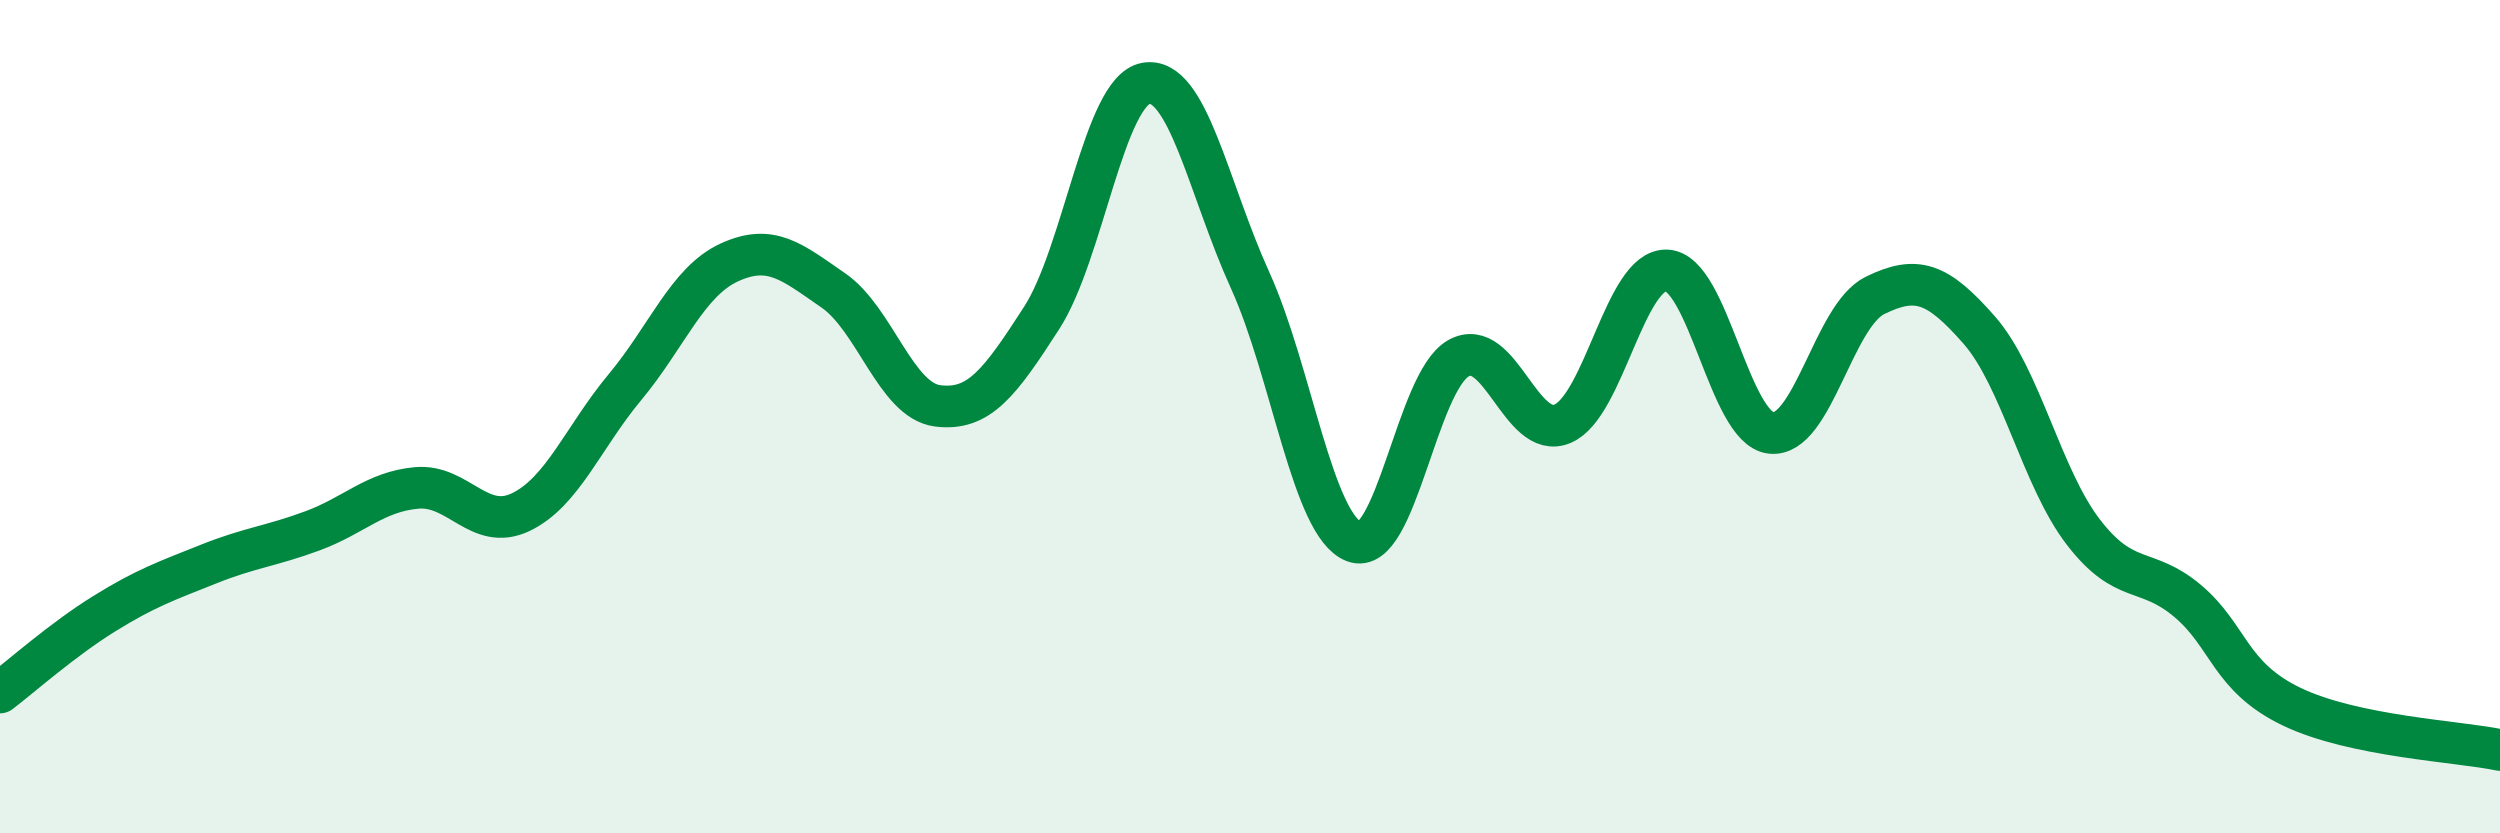
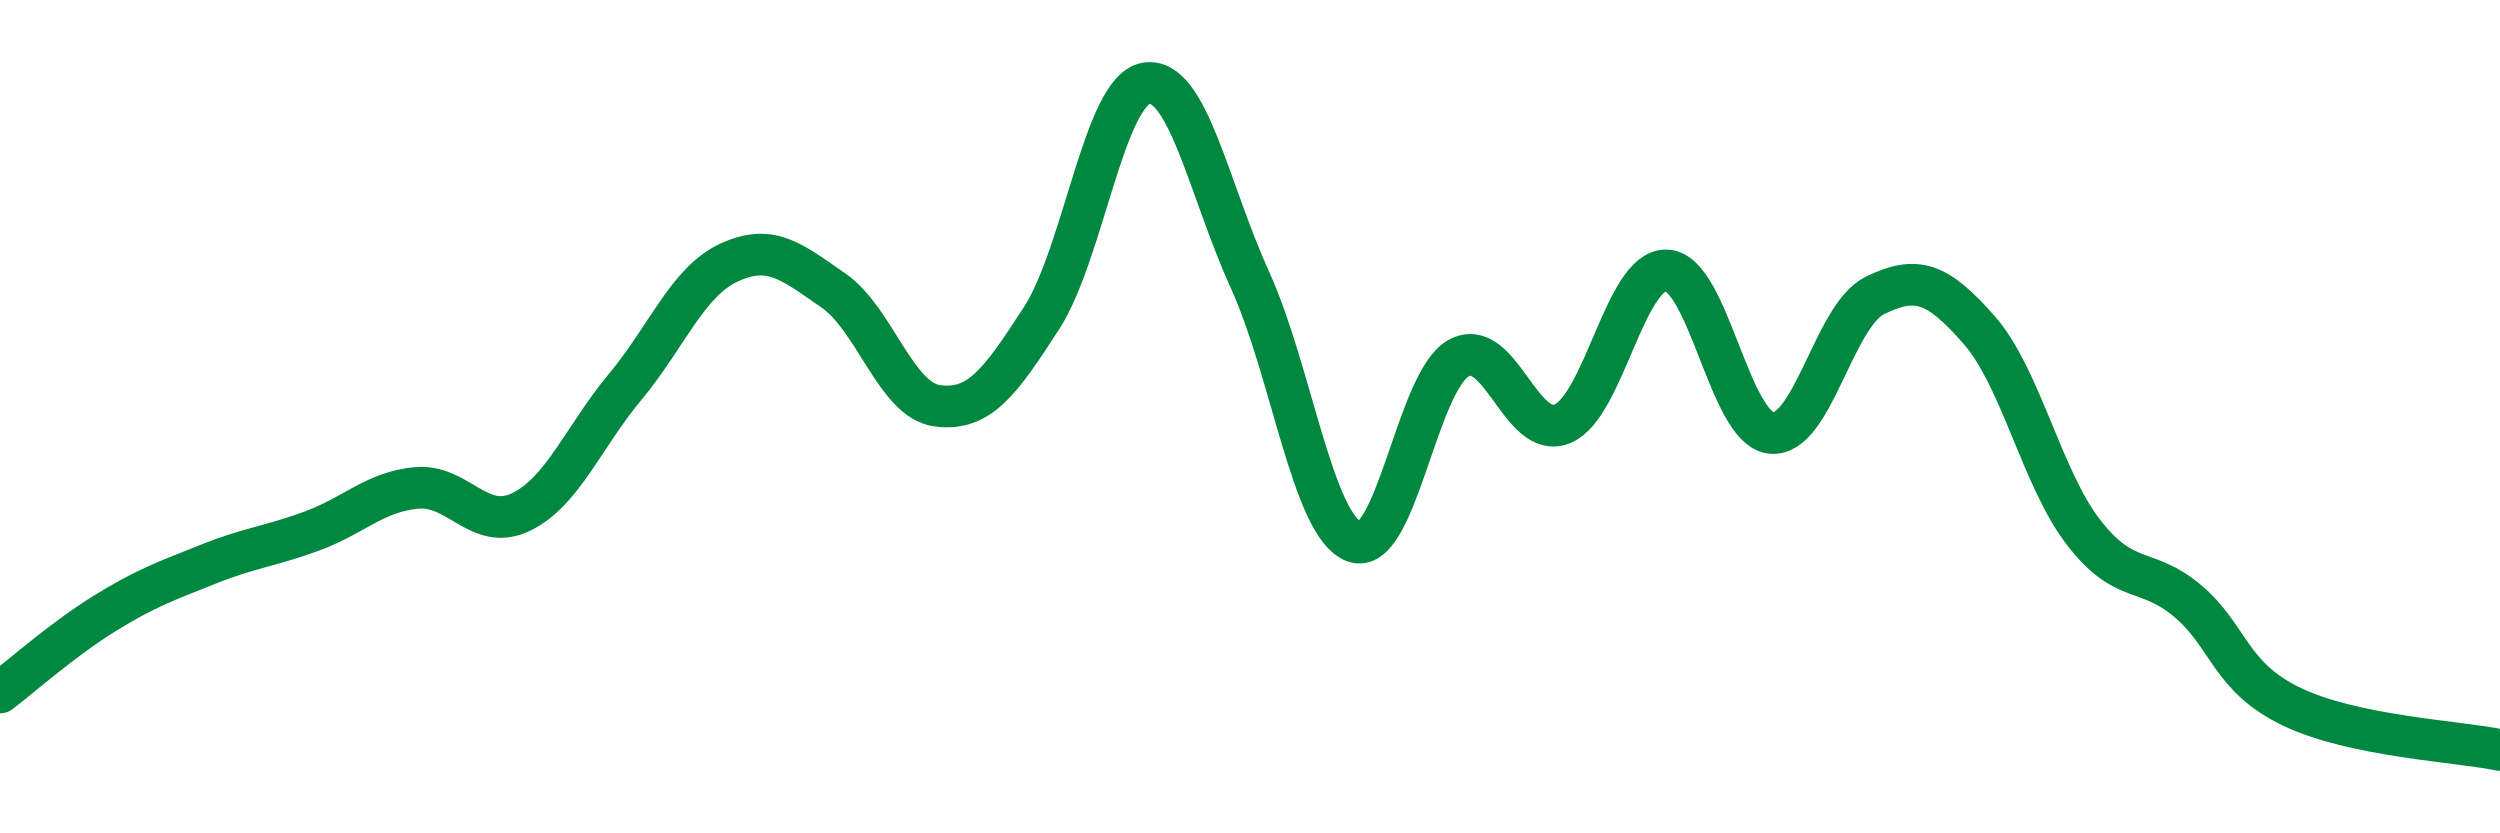
<svg xmlns="http://www.w3.org/2000/svg" width="60" height="20" viewBox="0 0 60 20">
-   <path d="M 0,16.62 C 0.5,16.24 1.5,15.35 2.5,14.73 C 3.5,14.11 4,13.94 5,13.54 C 6,13.14 6.5,13.11 7.5,12.74 C 8.5,12.37 9,11.8 10,11.71 C 11,11.62 11.5,12.77 12.5,12.29 C 13.5,11.81 14,10.49 15,9.29 C 16,8.09 16.5,6.76 17.5,6.3 C 18.5,5.84 19,6.28 20,6.97 C 21,7.66 21.5,9.61 22.5,9.74 C 23.5,9.87 24,9.18 25,7.63 C 26,6.08 26.5,2.18 27.5,2 C 28.5,1.82 29,4.52 30,6.72 C 31,8.92 31.5,12.62 32.5,13 C 33.5,13.38 34,9.17 35,8.6 C 36,8.03 36.5,10.59 37.5,10.17 C 38.5,9.75 39,6.45 40,6.49 C 41,6.53 41.5,10.27 42.5,10.39 C 43.5,10.51 44,7.58 45,7.09 C 46,6.6 46.5,6.78 47.5,7.92 C 48.5,9.06 49,11.47 50,12.77 C 51,14.07 51.5,13.58 52.5,14.42 C 53.5,15.26 53.5,16.24 55,16.96 C 56.5,17.68 59,17.79 60,18L60 20L0 20Z" fill="#008740" opacity="0.1" stroke-linecap="round" stroke-linejoin="round" />
  <path d="M 0,16.62 C 0.5,16.24 1.5,15.35 2.5,14.73 C 3.5,14.11 4,13.94 5,13.54 C 6,13.14 6.5,13.11 7.5,12.74 C 8.5,12.37 9,11.8 10,11.71 C 11,11.62 11.5,12.77 12.5,12.29 C 13.5,11.81 14,10.49 15,9.29 C 16,8.09 16.5,6.76 17.5,6.3 C 18.5,5.84 19,6.28 20,6.97 C 21,7.66 21.5,9.61 22.5,9.74 C 23.5,9.87 24,9.18 25,7.63 C 26,6.08 26.5,2.18 27.5,2 C 28.5,1.82 29,4.52 30,6.72 C 31,8.92 31.5,12.62 32.5,13 C 33.5,13.38 34,9.17 35,8.6 C 36,8.03 36.5,10.59 37.5,10.17 C 38.5,9.75 39,6.45 40,6.49 C 41,6.53 41.5,10.27 42.5,10.39 C 43.5,10.51 44,7.58 45,7.09 C 46,6.6 46.5,6.78 47.5,7.92 C 48.5,9.06 49,11.47 50,12.77 C 51,14.07 51.5,13.58 52.5,14.42 C 53.5,15.26 53.5,16.24 55,16.96 C 56.5,17.68 59,17.79 60,18" stroke="#008740" stroke-width="1" fill="none" stroke-linecap="round" stroke-linejoin="round" />
</svg>